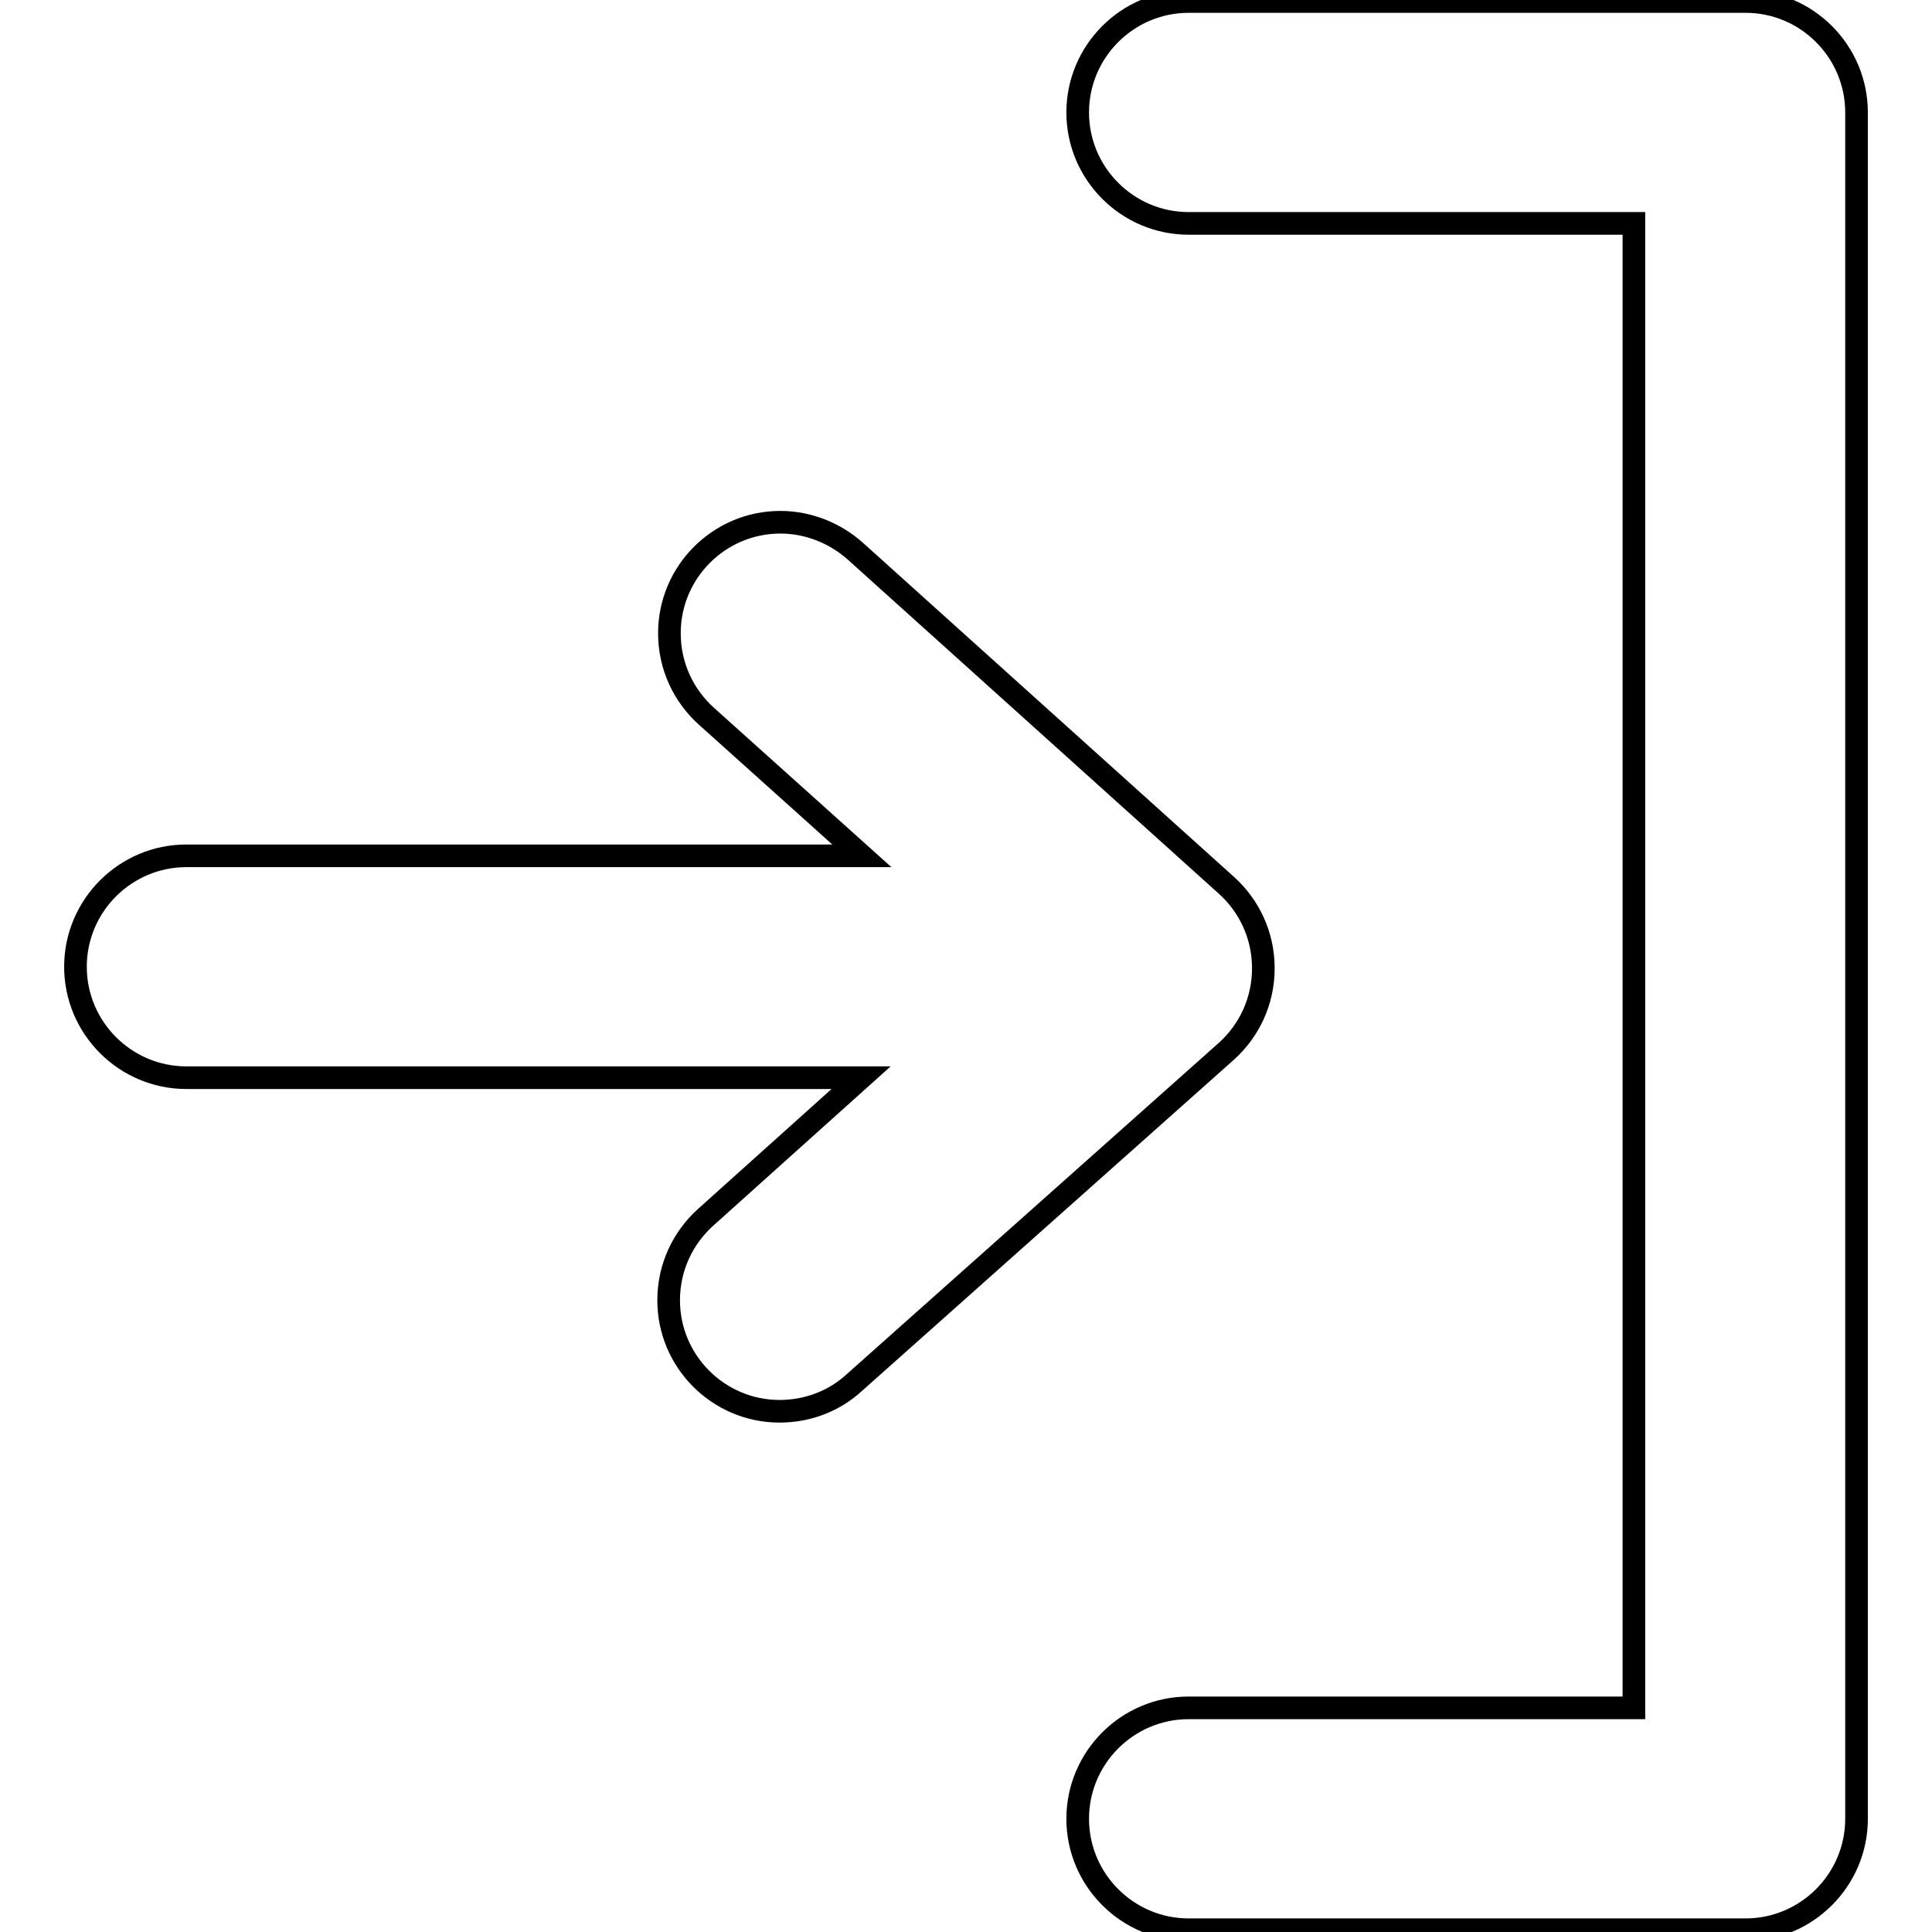
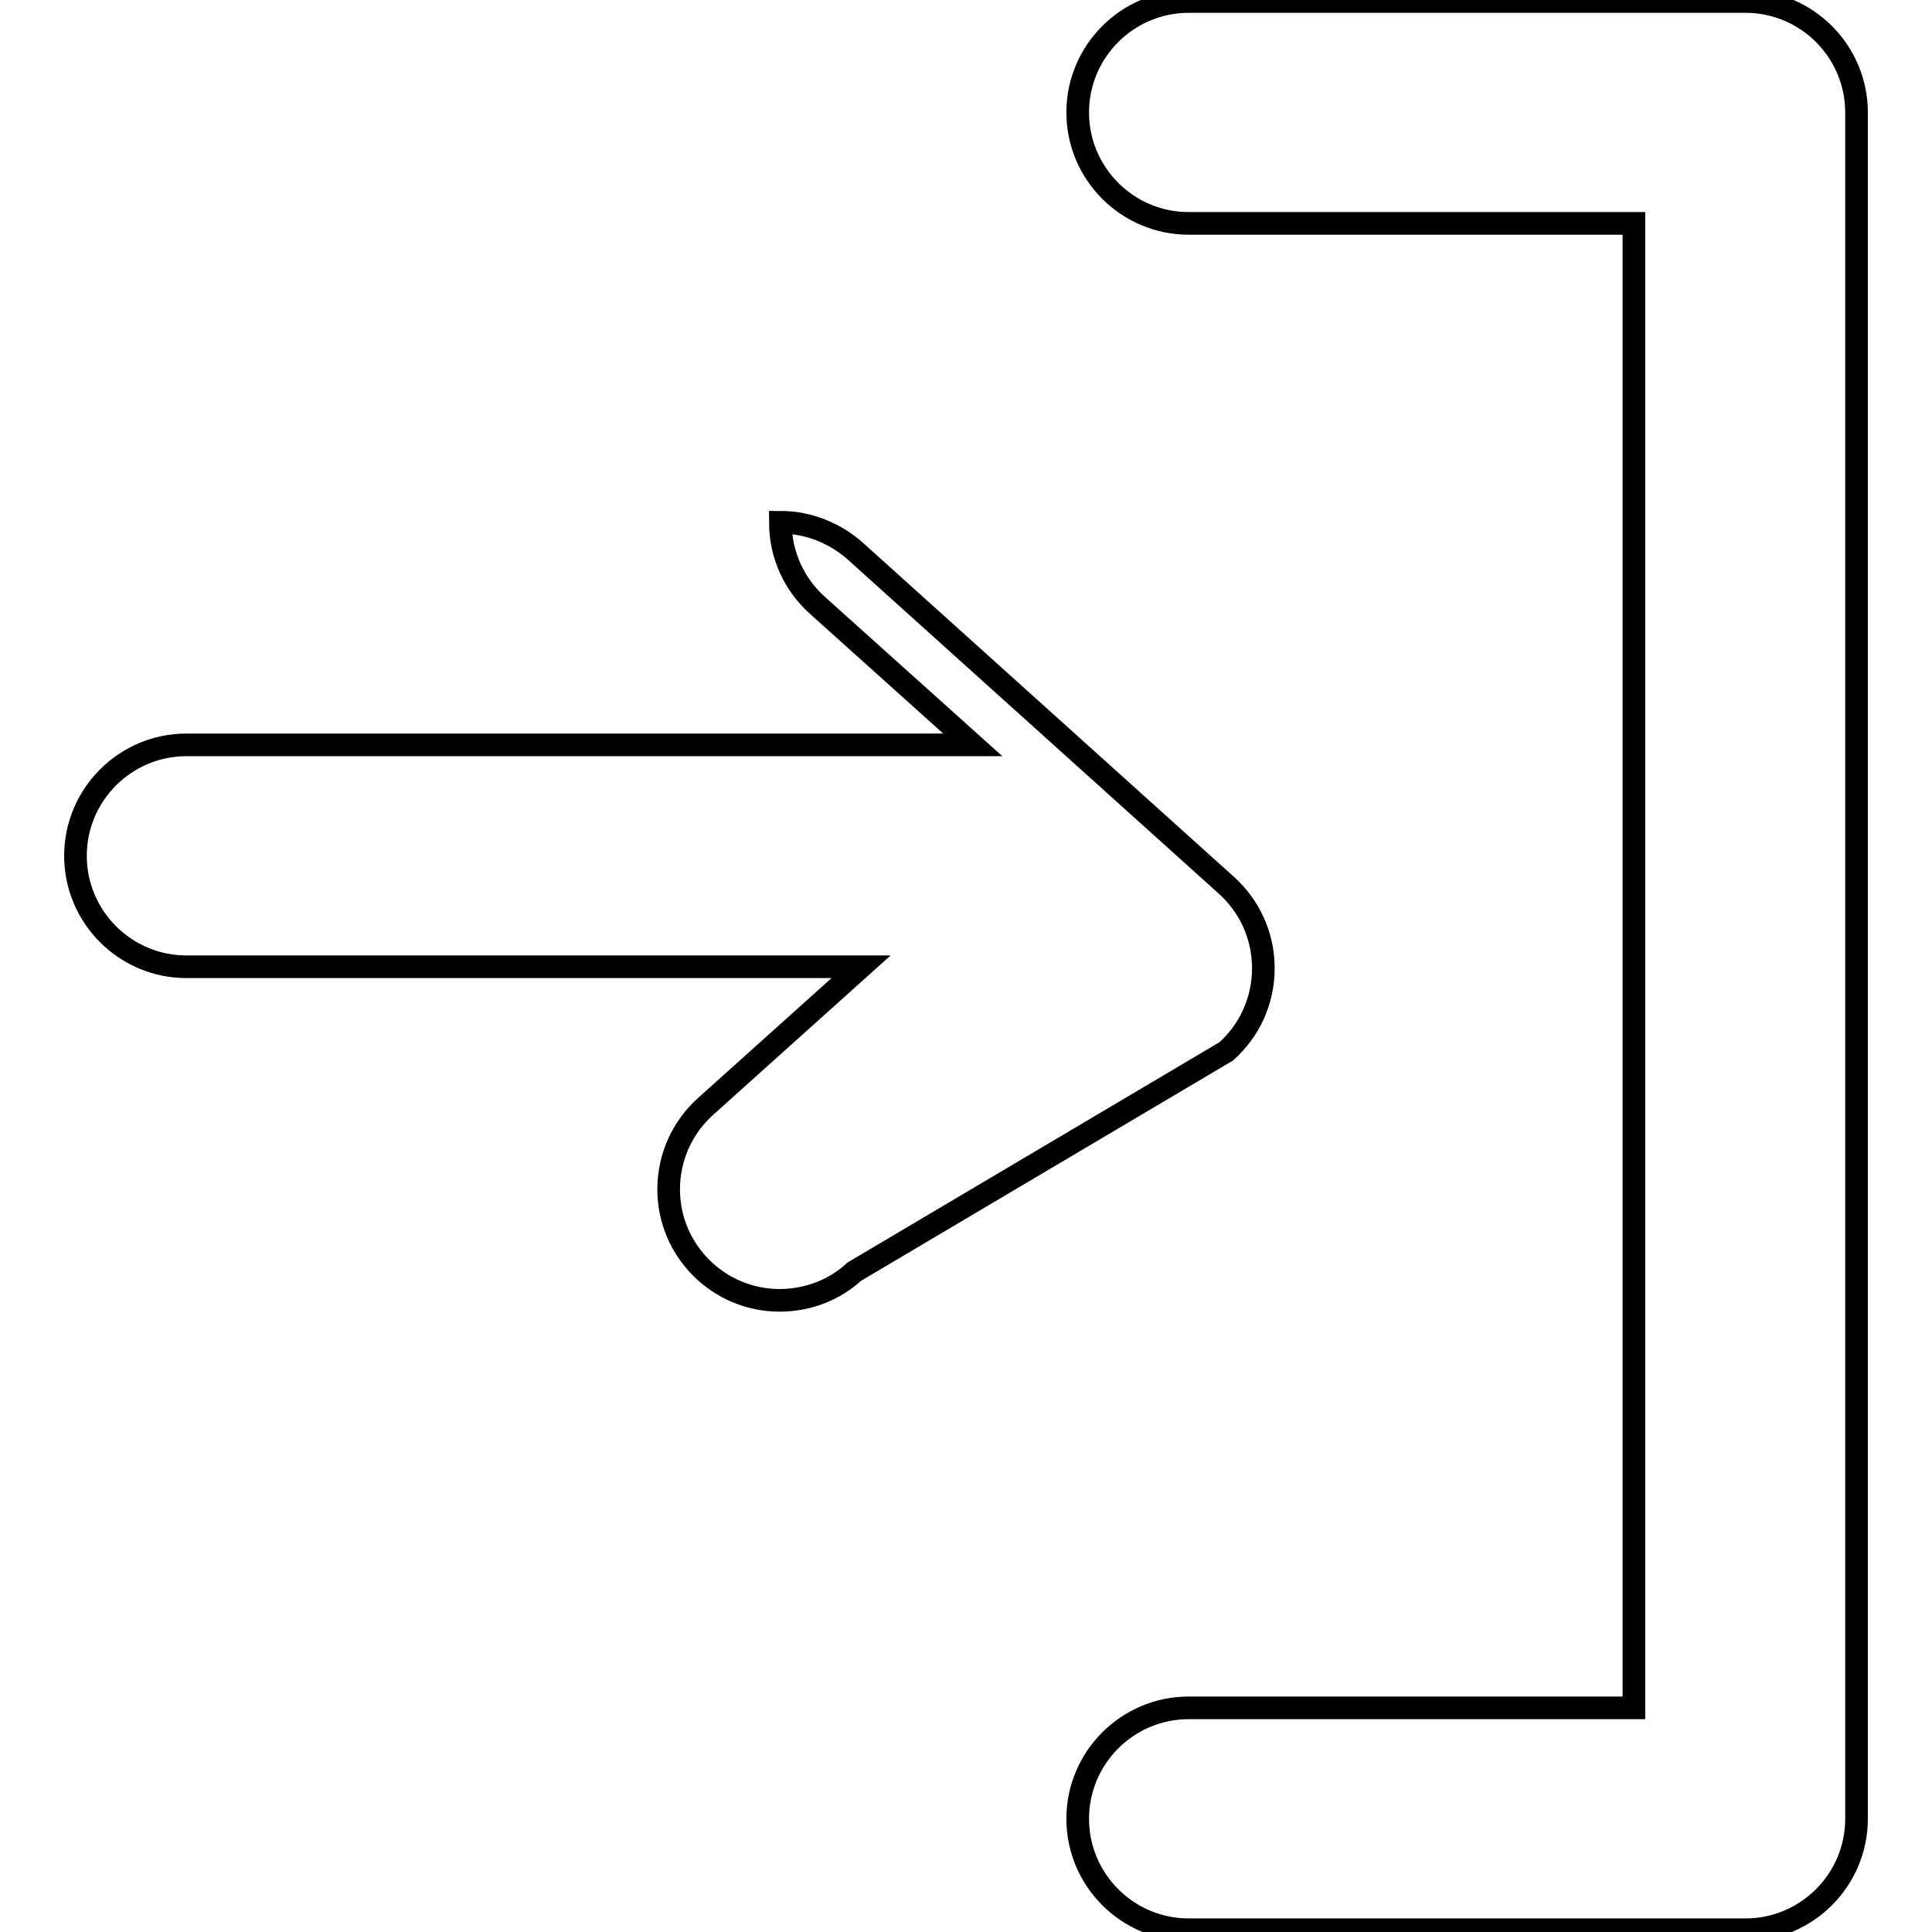
<svg xmlns="http://www.w3.org/2000/svg" version="1.1" x="0px" y="0px" viewBox="0 0 256 256" enable-background="new 0 0 256 256" xml:space="preserve">
  <g>
    <g>
-       <path stroke-width="3" fill-opacity="0" stroke="#000000" d="M162.5,139.3c3-2.7,4.9-6.6,4.9-11s-1.9-8.3-4.9-11l0,0l-49.2-44.3l0,0c-2.6-2.3-6.1-3.8-9.9-3.8c-8.1,0-14.7,6.6-14.7,14.7c0,4.4,1.9,8.3,4.9,11l0,0l20.6,18.5H24.7c-8.1,0-14.7,6.6-14.7,14.7c0,8.1,6.6,14.7,14.7,14.7h89.4l-20.6,18.5l0,0c-3,2.7-4.9,6.6-4.9,11c0,8.1,6.6,14.7,14.7,14.7c3.8,0,7.3-1.4,9.9-3.8l0,0L162.5,139.3L162.5,139.3z M246,128V14.9c0-8.1-6.6-14.7-14.7-14.7h-73.8c-8.1,0-14.7,6.6-14.7,14.7c0,8.1,6.6,14.7,14.7,14.7h59v196.7h-59c-8.1,0-14.7,6.6-14.7,14.7c0,8.1,6.6,14.7,14.7,14.7h73.8c8.1,0,14.7-6.6,14.7-14.7V128C246,128,246,128,246,128C246,128,246,128,246,128z" />
+       <path stroke-width="3" fill-opacity="0" stroke="#000000" d="M162.5,139.3c3-2.7,4.9-6.6,4.9-11s-1.9-8.3-4.9-11l0,0l-49.2-44.3l0,0c-2.6-2.3-6.1-3.8-9.9-3.8c0,4.4,1.9,8.3,4.9,11l0,0l20.6,18.5H24.7c-8.1,0-14.7,6.6-14.7,14.7c0,8.1,6.6,14.7,14.7,14.7h89.4l-20.6,18.5l0,0c-3,2.7-4.9,6.6-4.9,11c0,8.1,6.6,14.7,14.7,14.7c3.8,0,7.3-1.4,9.9-3.8l0,0L162.5,139.3L162.5,139.3z M246,128V14.9c0-8.1-6.6-14.7-14.7-14.7h-73.8c-8.1,0-14.7,6.6-14.7,14.7c0,8.1,6.6,14.7,14.7,14.7h59v196.7h-59c-8.1,0-14.7,6.6-14.7,14.7c0,8.1,6.6,14.7,14.7,14.7h73.8c8.1,0,14.7-6.6,14.7-14.7V128C246,128,246,128,246,128C246,128,246,128,246,128z" />
    </g>
  </g>
</svg>